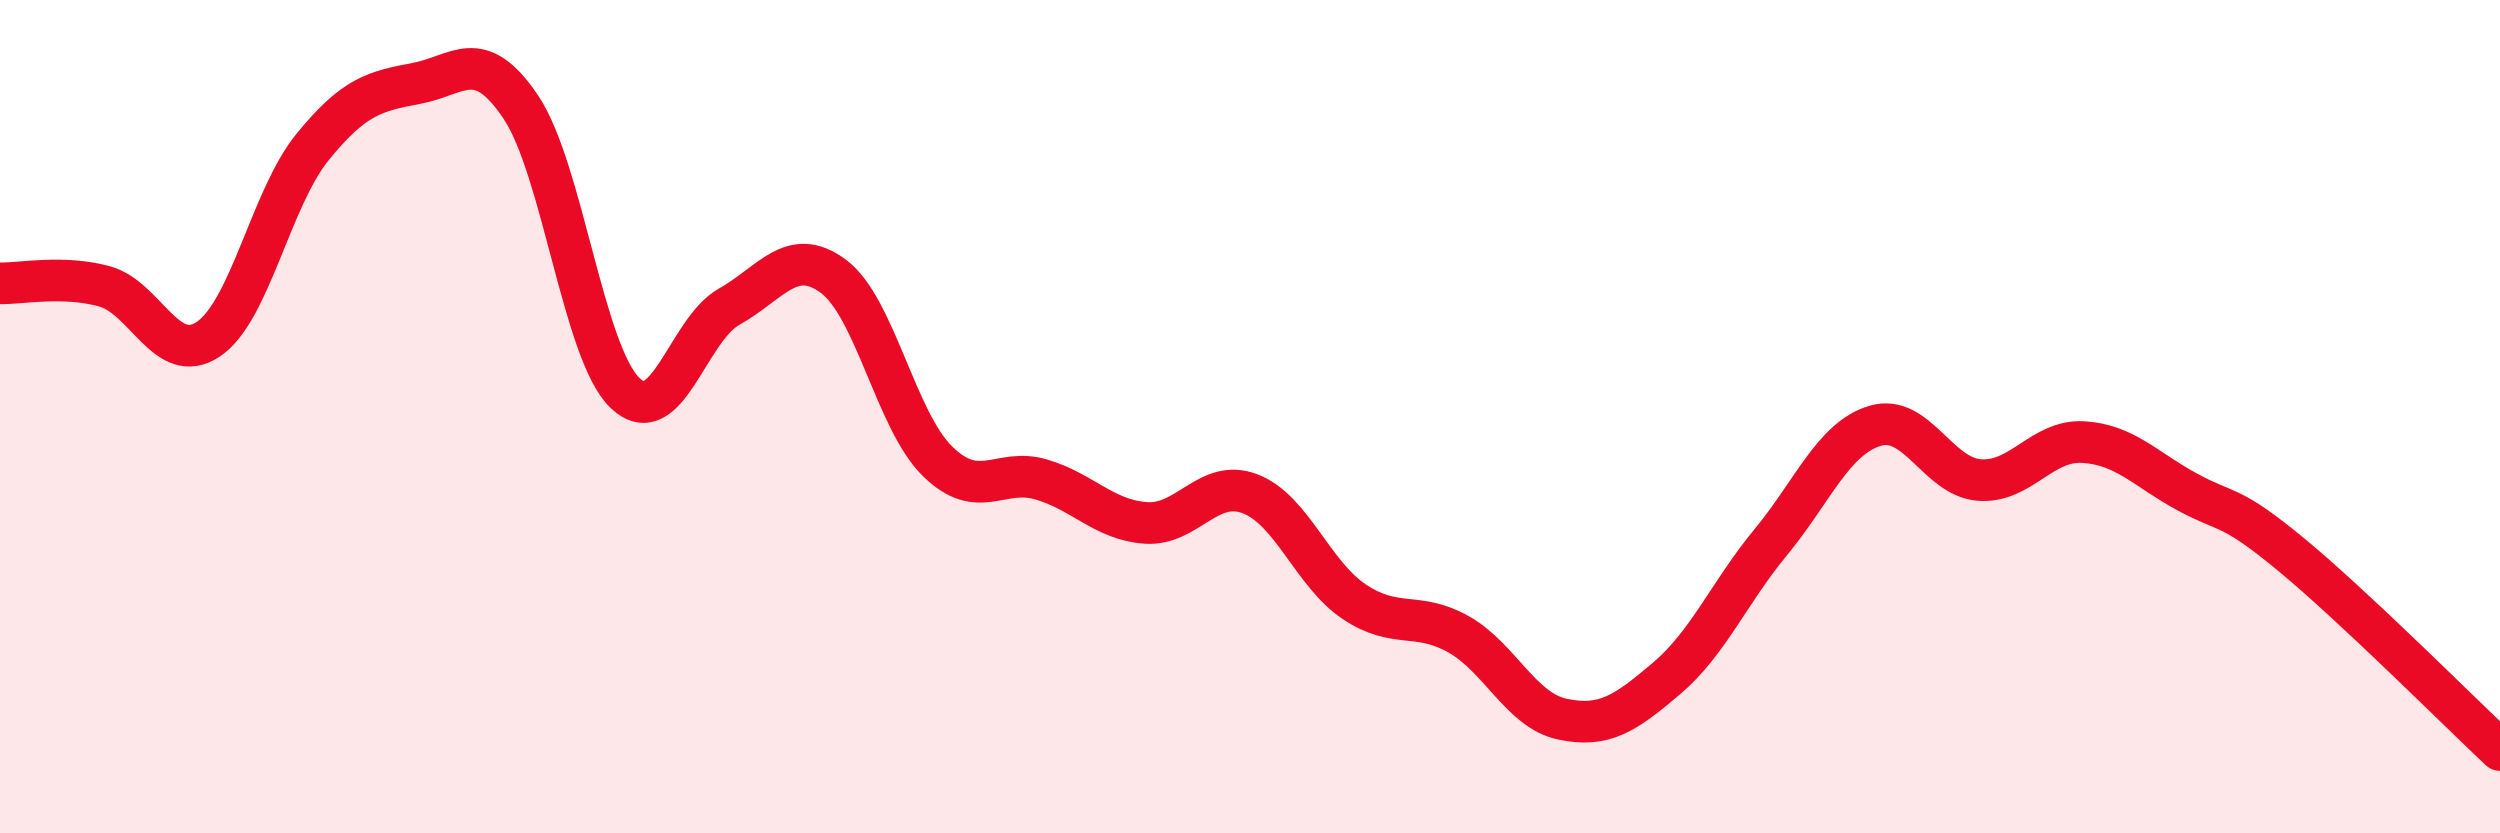
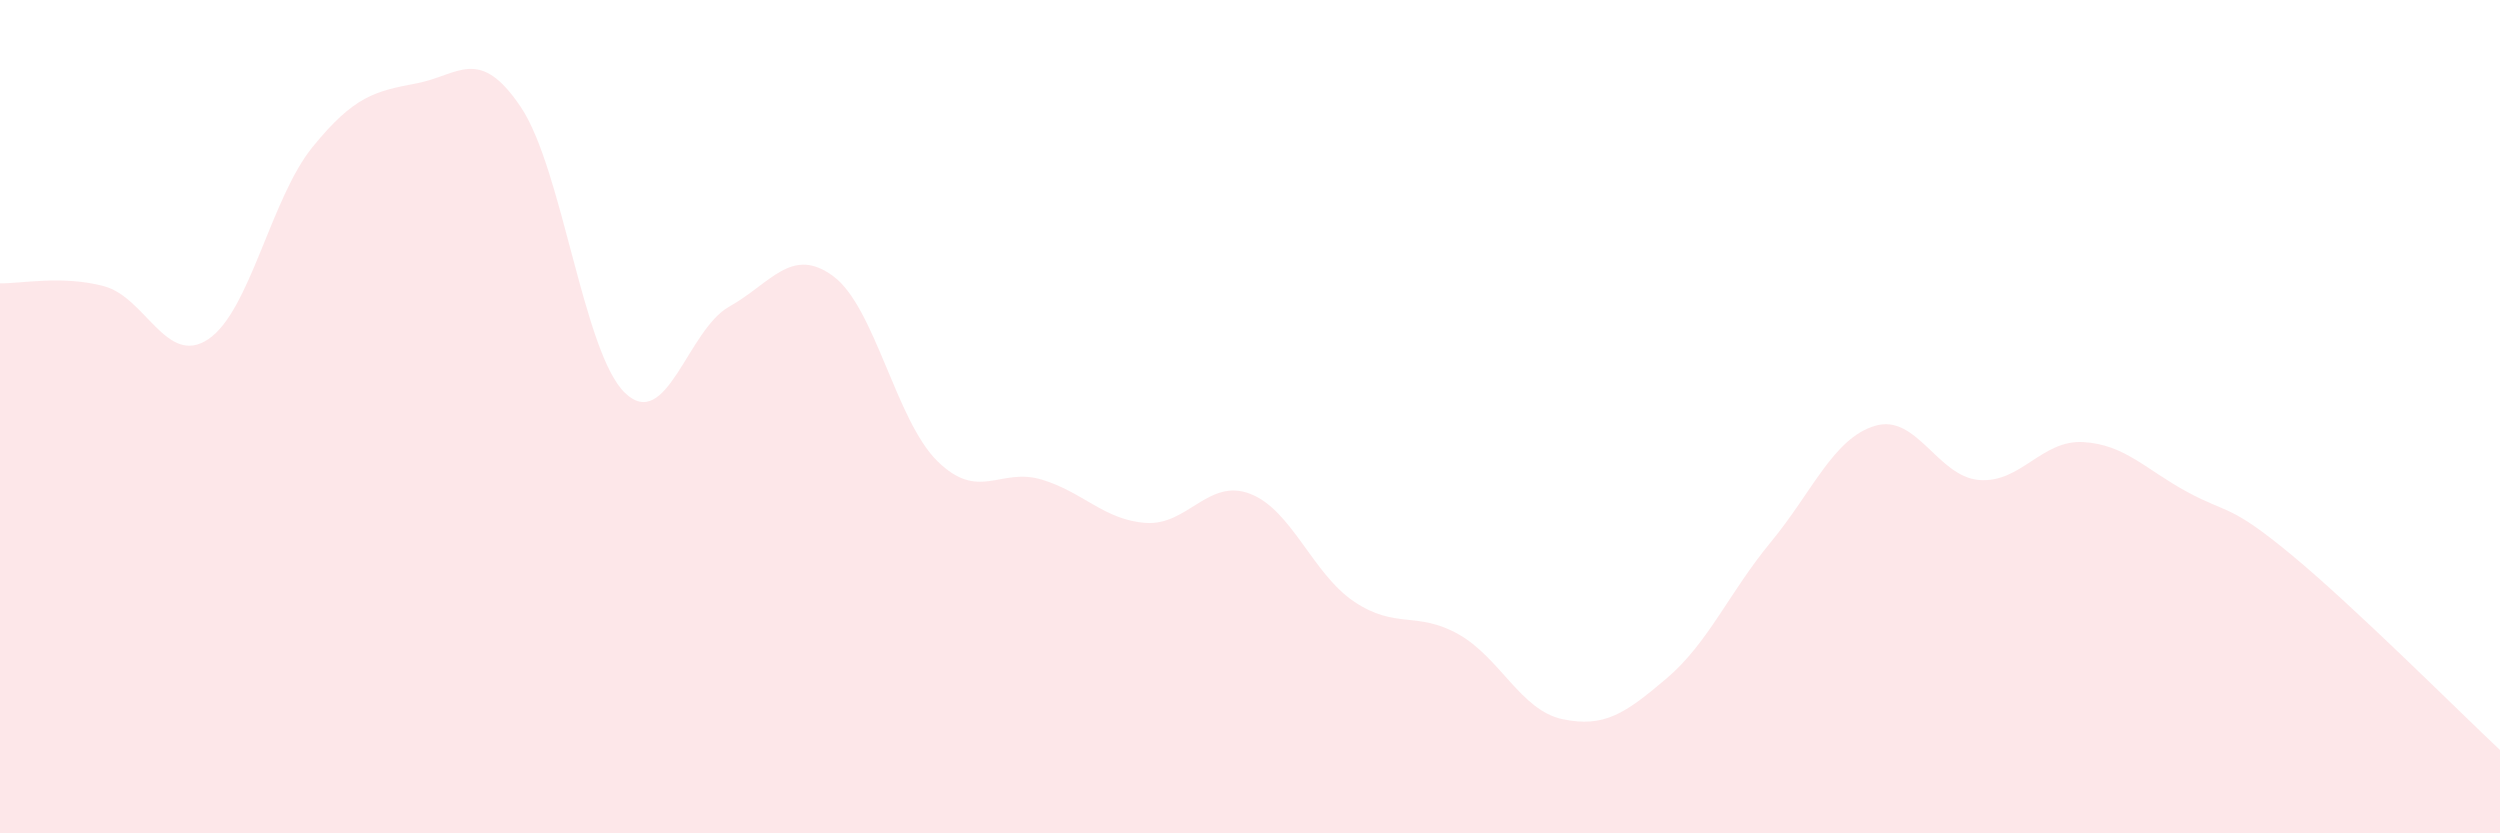
<svg xmlns="http://www.w3.org/2000/svg" width="60" height="20" viewBox="0 0 60 20">
  <path d="M 0,6.8 C 0.5,6.81 1.5,6.6 2.5,6.87 C 3.5,7.14 4,8.81 5,8.14 C 6,7.47 6.5,4.76 7.5,3.53 C 8.5,2.3 9,2.19 10,2 C 11,1.81 11.5,1.08 12.5,2.57 C 13.5,4.06 14,8.47 15,9.43 C 16,10.39 16.5,7.92 17.5,7.36 C 18.5,6.8 19,5.89 20,6.63 C 21,7.37 21.5,10.09 22.5,11.07 C 23.5,12.05 24,11.21 25,11.51 C 26,11.81 26.5,12.48 27.5,12.55 C 28.5,12.62 29,11.47 30,11.85 C 31,12.23 31.5,13.77 32.5,14.44 C 33.5,15.11 34,14.66 35,15.22 C 36,15.78 36.5,17.05 37.5,17.26 C 38.5,17.47 39,17.13 40,16.28 C 41,15.43 41.5,14.22 42.5,13.01 C 43.5,11.8 44,10.52 45,10.22 C 46,9.92 46.5,11.44 47.5,11.52 C 48.5,11.6 49,10.55 50,10.61 C 51,10.67 51.5,11.27 52.5,11.81 C 53.5,12.35 53.5,12.08 55,13.32 C 56.5,14.56 59,17.06 60,18L60 20L0 20Z" fill="#EB0A25" opacity="0.1" stroke-linecap="round" stroke-linejoin="round" />
-   <path d="M 0,6.8 C 0.5,6.81 1.5,6.6 2.5,6.87 C 3.5,7.14 4,8.81 5,8.14 C 6,7.47 6.5,4.76 7.5,3.53 C 8.5,2.3 9,2.19 10,2 C 11,1.81 11.5,1.08 12.5,2.57 C 13.5,4.06 14,8.47 15,9.43 C 16,10.39 16.5,7.92 17.5,7.36 C 18.5,6.8 19,5.89 20,6.63 C 21,7.37 21.5,10.09 22.5,11.07 C 23.5,12.05 24,11.21 25,11.51 C 26,11.81 26.5,12.48 27.5,12.55 C 28.5,12.62 29,11.47 30,11.85 C 31,12.23 31.5,13.77 32.5,14.44 C 33.5,15.11 34,14.66 35,15.22 C 36,15.78 36.5,17.05 37.5,17.26 C 38.5,17.47 39,17.13 40,16.28 C 41,15.43 41.5,14.22 42.5,13.01 C 43.5,11.8 44,10.52 45,10.22 C 46,9.92 46.5,11.44 47.5,11.52 C 48.5,11.6 49,10.55 50,10.61 C 51,10.67 51.5,11.27 52.5,11.81 C 53.5,12.35 53.5,12.08 55,13.32 C 56.5,14.56 59,17.06 60,18" stroke="#EB0A25" stroke-width="1" fill="none" stroke-linecap="round" stroke-linejoin="round" />
</svg>